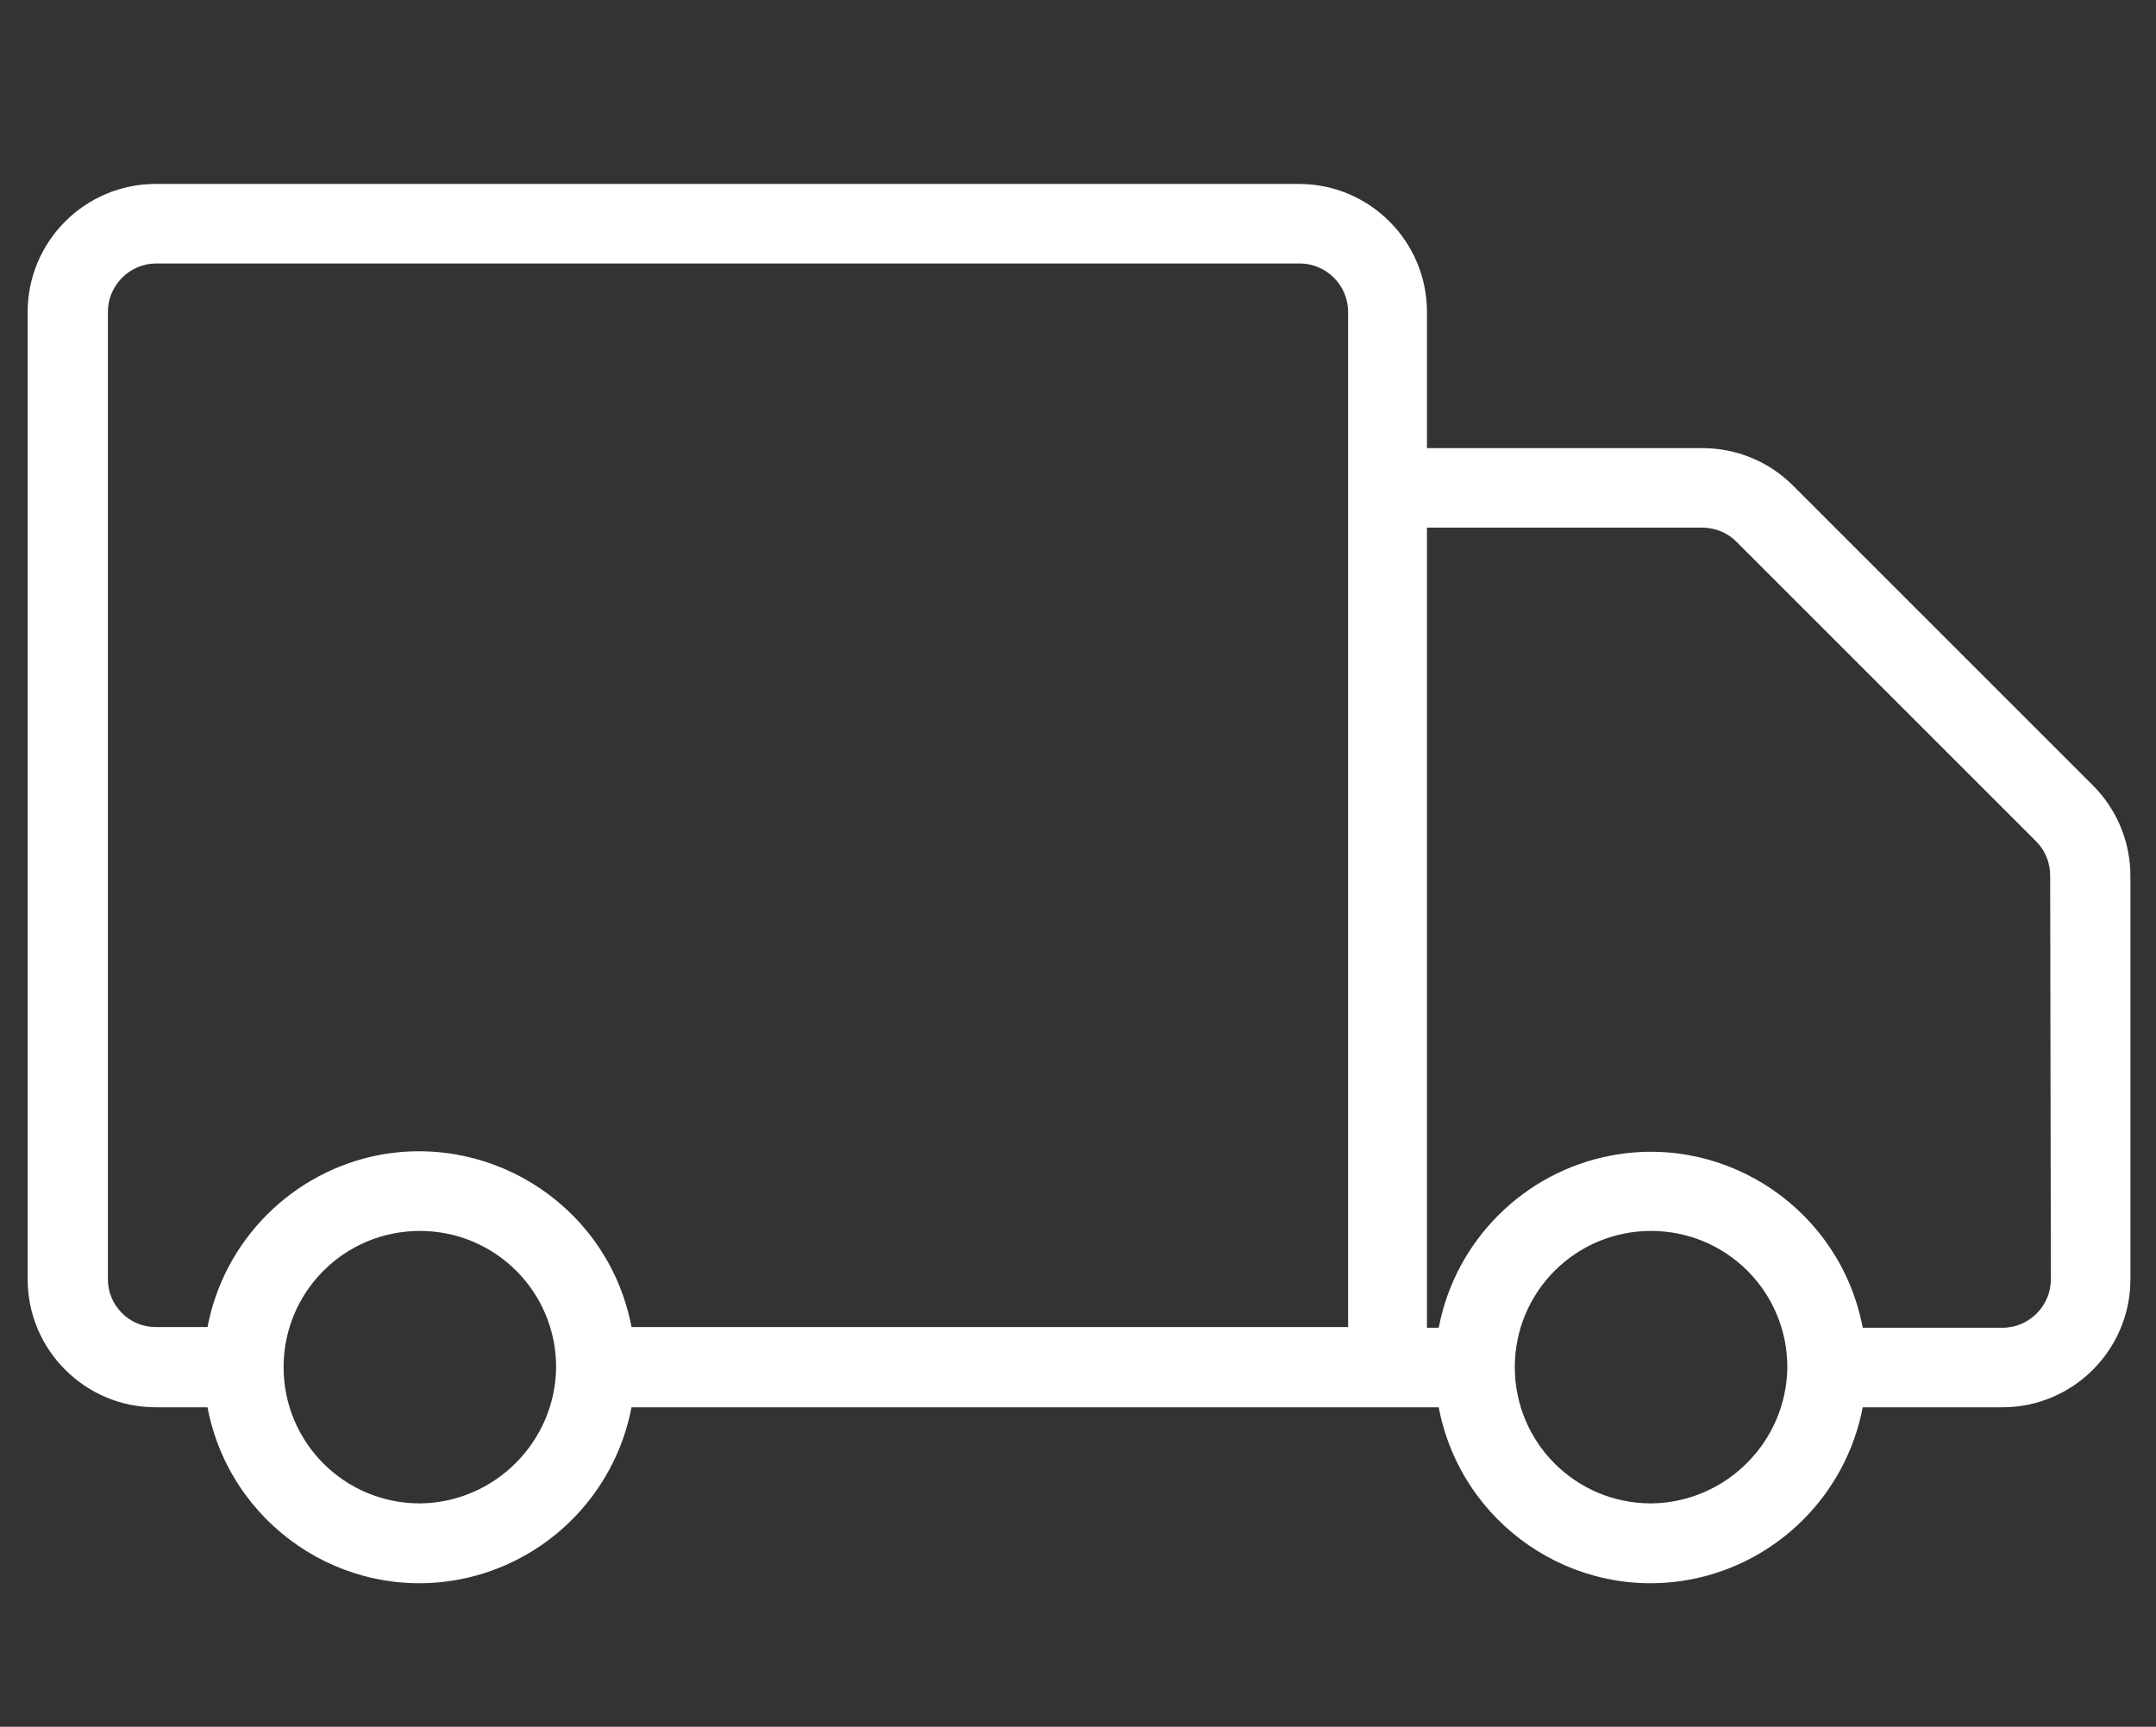
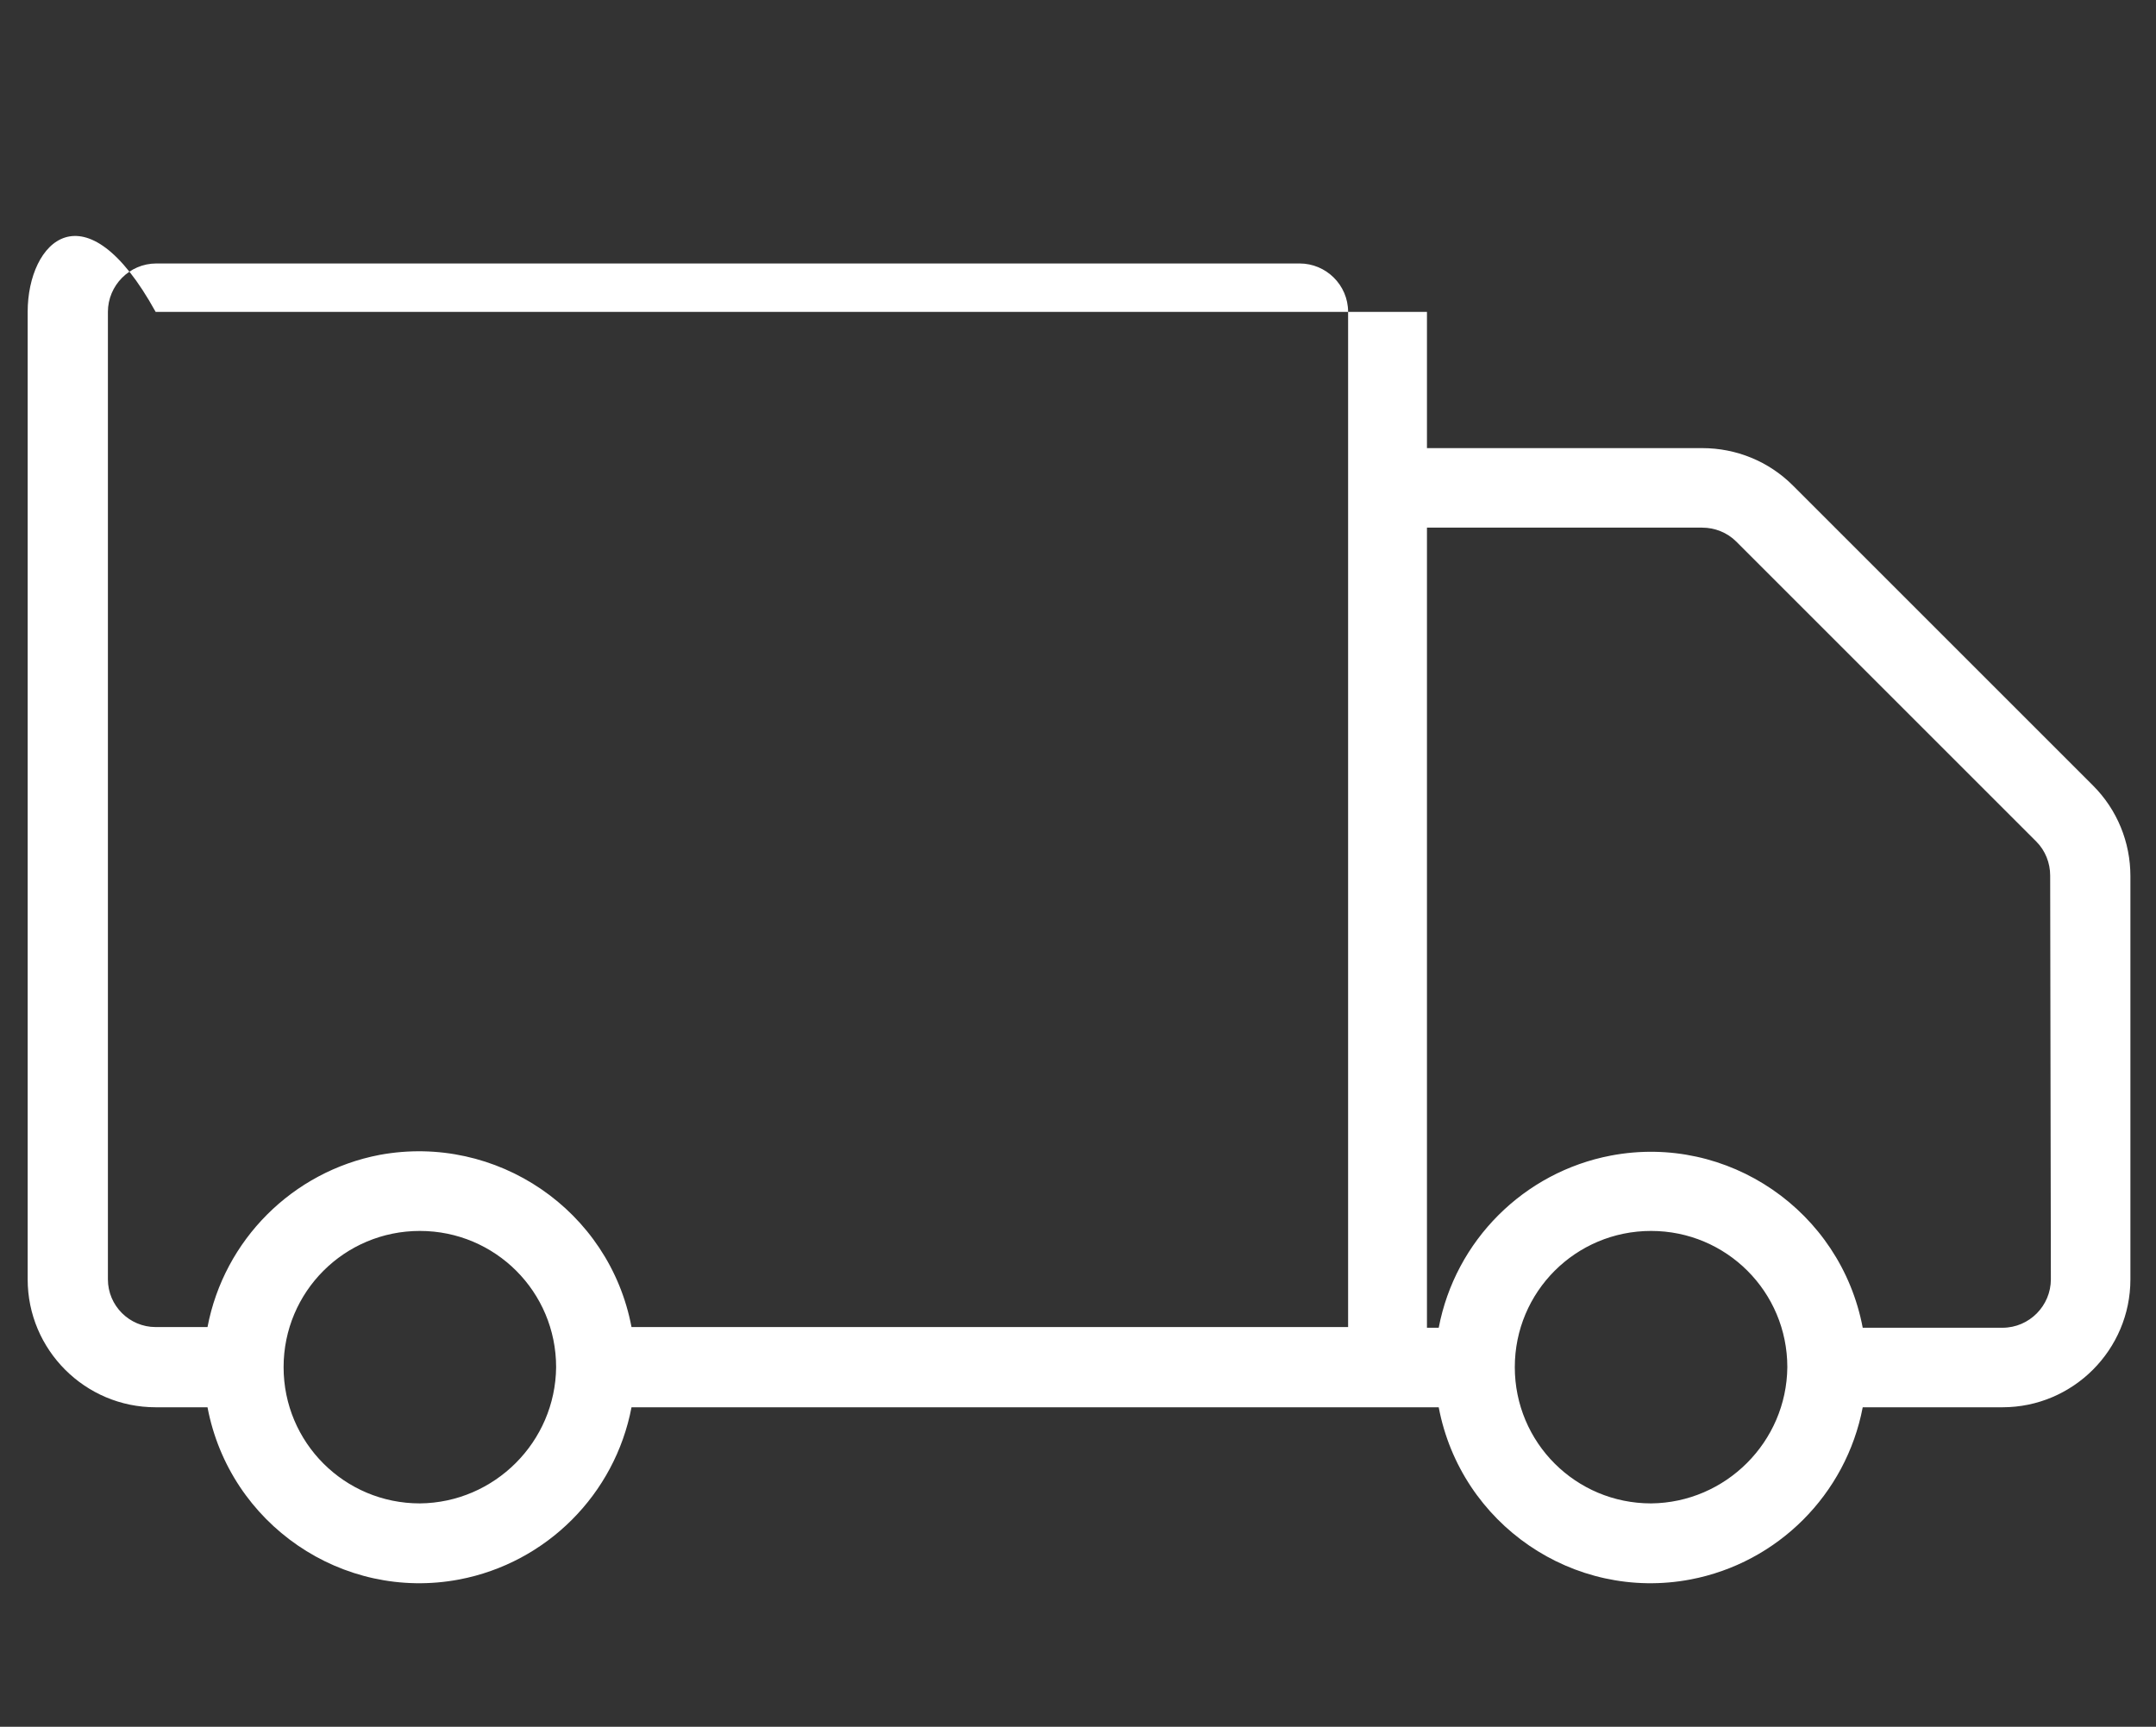
<svg xmlns="http://www.w3.org/2000/svg" version="1.1" id="Ebene_1" x="0px" y="0px" width="311.7px" height="249.7px" viewBox="0 0 311.7 249.7" style="enable-background:new 0 0 311.7 249.7;" xml:space="preserve">
  <rect x="0" y="0" width="311.7" height="249.7" fill="#333333" stroke="none" />
  <style type="text/css">
	.st0{fill:#FFFFFF;}
</style>
  <g>
    <g id="Gruppe_5017">
-       <path id="Pfad_5412" class="st0" d="M302.6,113.6l-43.4-43.4c-3.5-3.5-8.2-5.4-13.1-5.4h-39.8V45.1c0-10.2-8.3-18.5-18.5-18.5    H22.5C12.3,26.6,4,34.9,4,45.1V185c0,10.2,8.3,18.5,18.5,18.5H30c3.2,16.9,19.5,28.1,36.4,24.9c12.6-2.4,22.5-12.3,24.9-24.9H208    c3.2,16.9,19.5,28.1,36.4,24.9c12.6-2.4,22.5-12.3,24.9-24.9h20.2c10.2,0,18.5-8.3,18.5-18.5v-58.3    C308,121.8,306.1,117.1,302.6,113.6 M15.6,185V45.1c0-3.8,3.1-7,7-7h165.3c3.8,0,7,3.1,7,7v146.8H91.3    c-3.2-16.9-19.5-28-36.4-24.9c-12.6,2.4-22.5,12.3-24.9,24.9h-7.5C18.7,191.9,15.6,188.8,15.6,185 M60.7,217.4    c-10.9,0-19.7-8.8-19.7-19.7S49.8,178,60.7,178s19.7,8.8,19.7,19.7l0,0C80.3,208.5,71.5,217.3,60.7,217.4 M238.7,217.4    c-10.9,0-19.7-8.8-19.7-19.7s8.8-19.7,19.7-19.7s19.7,8.8,19.7,19.7l0,0C258.3,208.5,249.5,217.3,238.7,217.4 M296.5,185    c0,3.8-3.1,7-7,7h-20.2c-3.2-16.9-19.5-28.1-36.4-24.9c-12.6,2.4-22.5,12.3-24.9,24.9h-1.7V76.3h39.8c1.8,0,3.6,0.7,4.9,2    l43.4,43.4c1.3,1.3,2,3.1,2,4.9L296.5,185z" />
+       <path id="Pfad_5412" class="st0" d="M302.6,113.6l-43.4-43.4c-3.5-3.5-8.2-5.4-13.1-5.4h-39.8V45.1H22.5C12.3,26.6,4,34.9,4,45.1V185c0,10.2,8.3,18.5,18.5,18.5H30c3.2,16.9,19.5,28.1,36.4,24.9c12.6-2.4,22.5-12.3,24.9-24.9H208    c3.2,16.9,19.5,28.1,36.4,24.9c12.6-2.4,22.5-12.3,24.9-24.9h20.2c10.2,0,18.5-8.3,18.5-18.5v-58.3    C308,121.8,306.1,117.1,302.6,113.6 M15.6,185V45.1c0-3.8,3.1-7,7-7h165.3c3.8,0,7,3.1,7,7v146.8H91.3    c-3.2-16.9-19.5-28-36.4-24.9c-12.6,2.4-22.5,12.3-24.9,24.9h-7.5C18.7,191.9,15.6,188.8,15.6,185 M60.7,217.4    c-10.9,0-19.7-8.8-19.7-19.7S49.8,178,60.7,178s19.7,8.8,19.7,19.7l0,0C80.3,208.5,71.5,217.3,60.7,217.4 M238.7,217.4    c-10.9,0-19.7-8.8-19.7-19.7s8.8-19.7,19.7-19.7s19.7,8.8,19.7,19.7l0,0C258.3,208.5,249.5,217.3,238.7,217.4 M296.5,185    c0,3.8-3.1,7-7,7h-20.2c-3.2-16.9-19.5-28.1-36.4-24.9c-12.6,2.4-22.5,12.3-24.9,24.9h-1.7V76.3h39.8c1.8,0,3.6,0.7,4.9,2    l43.4,43.4c1.3,1.3,2,3.1,2,4.9L296.5,185z" />
    </g>
  </g>
</svg>